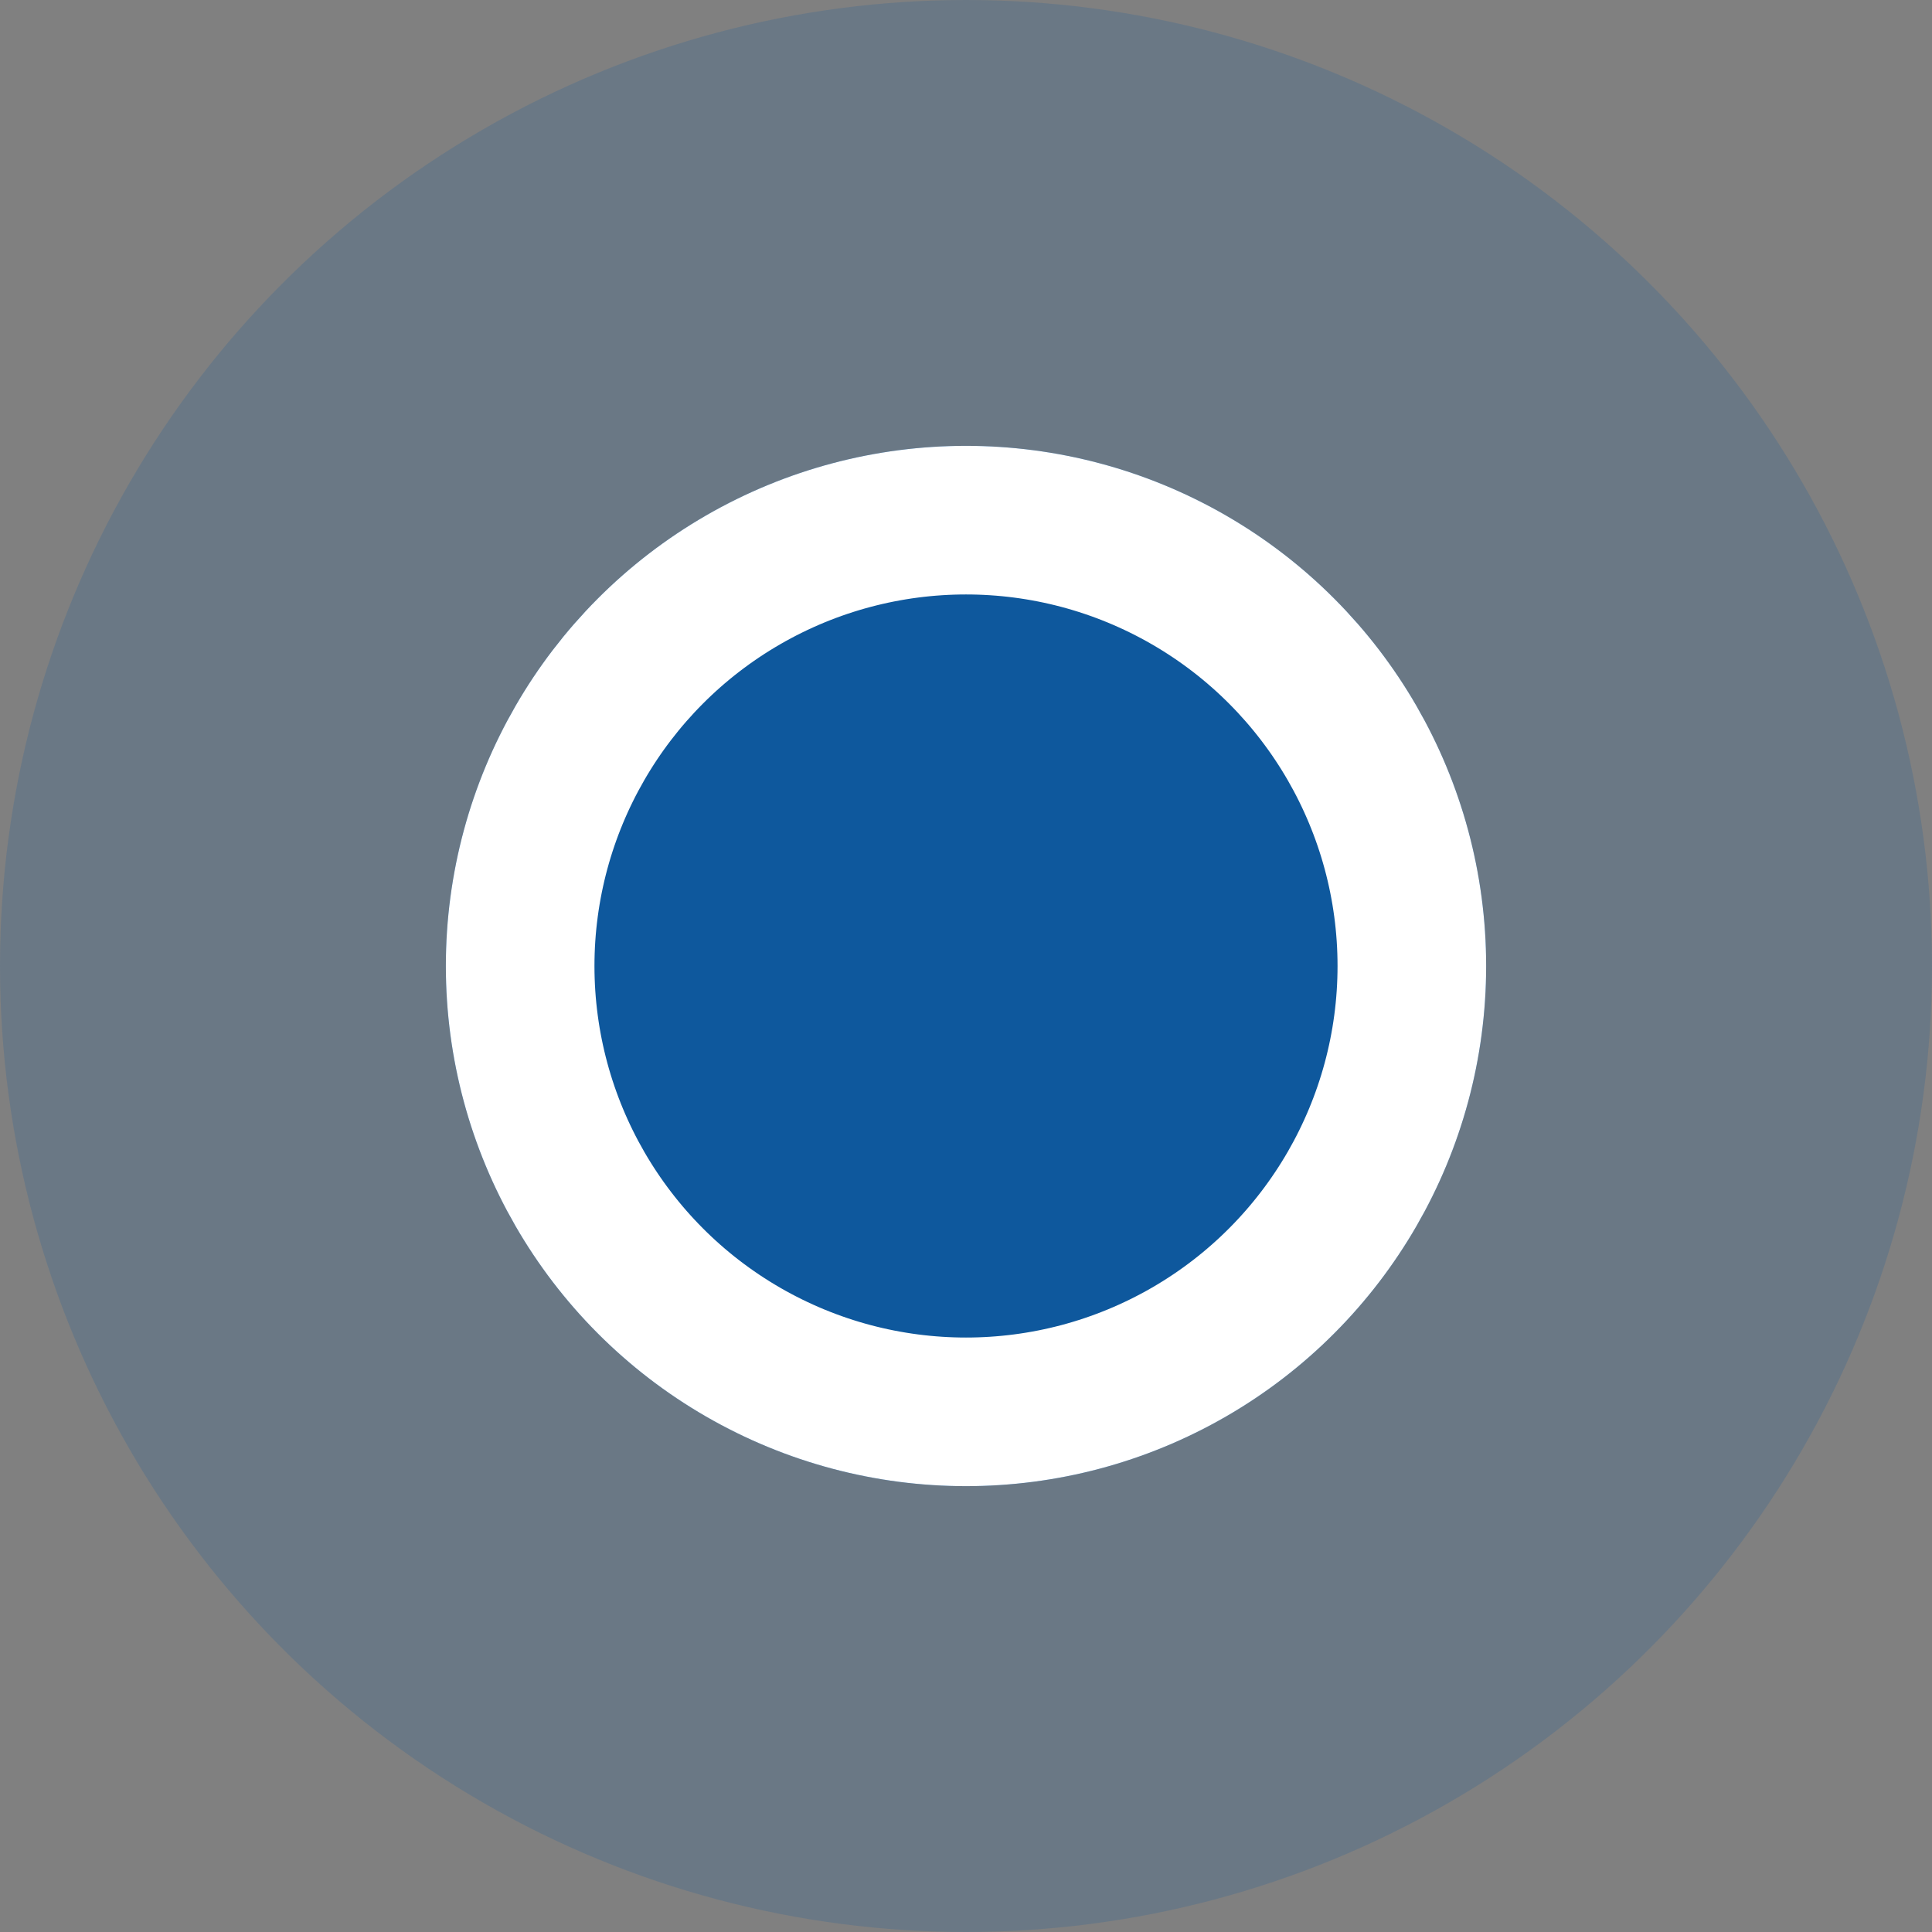
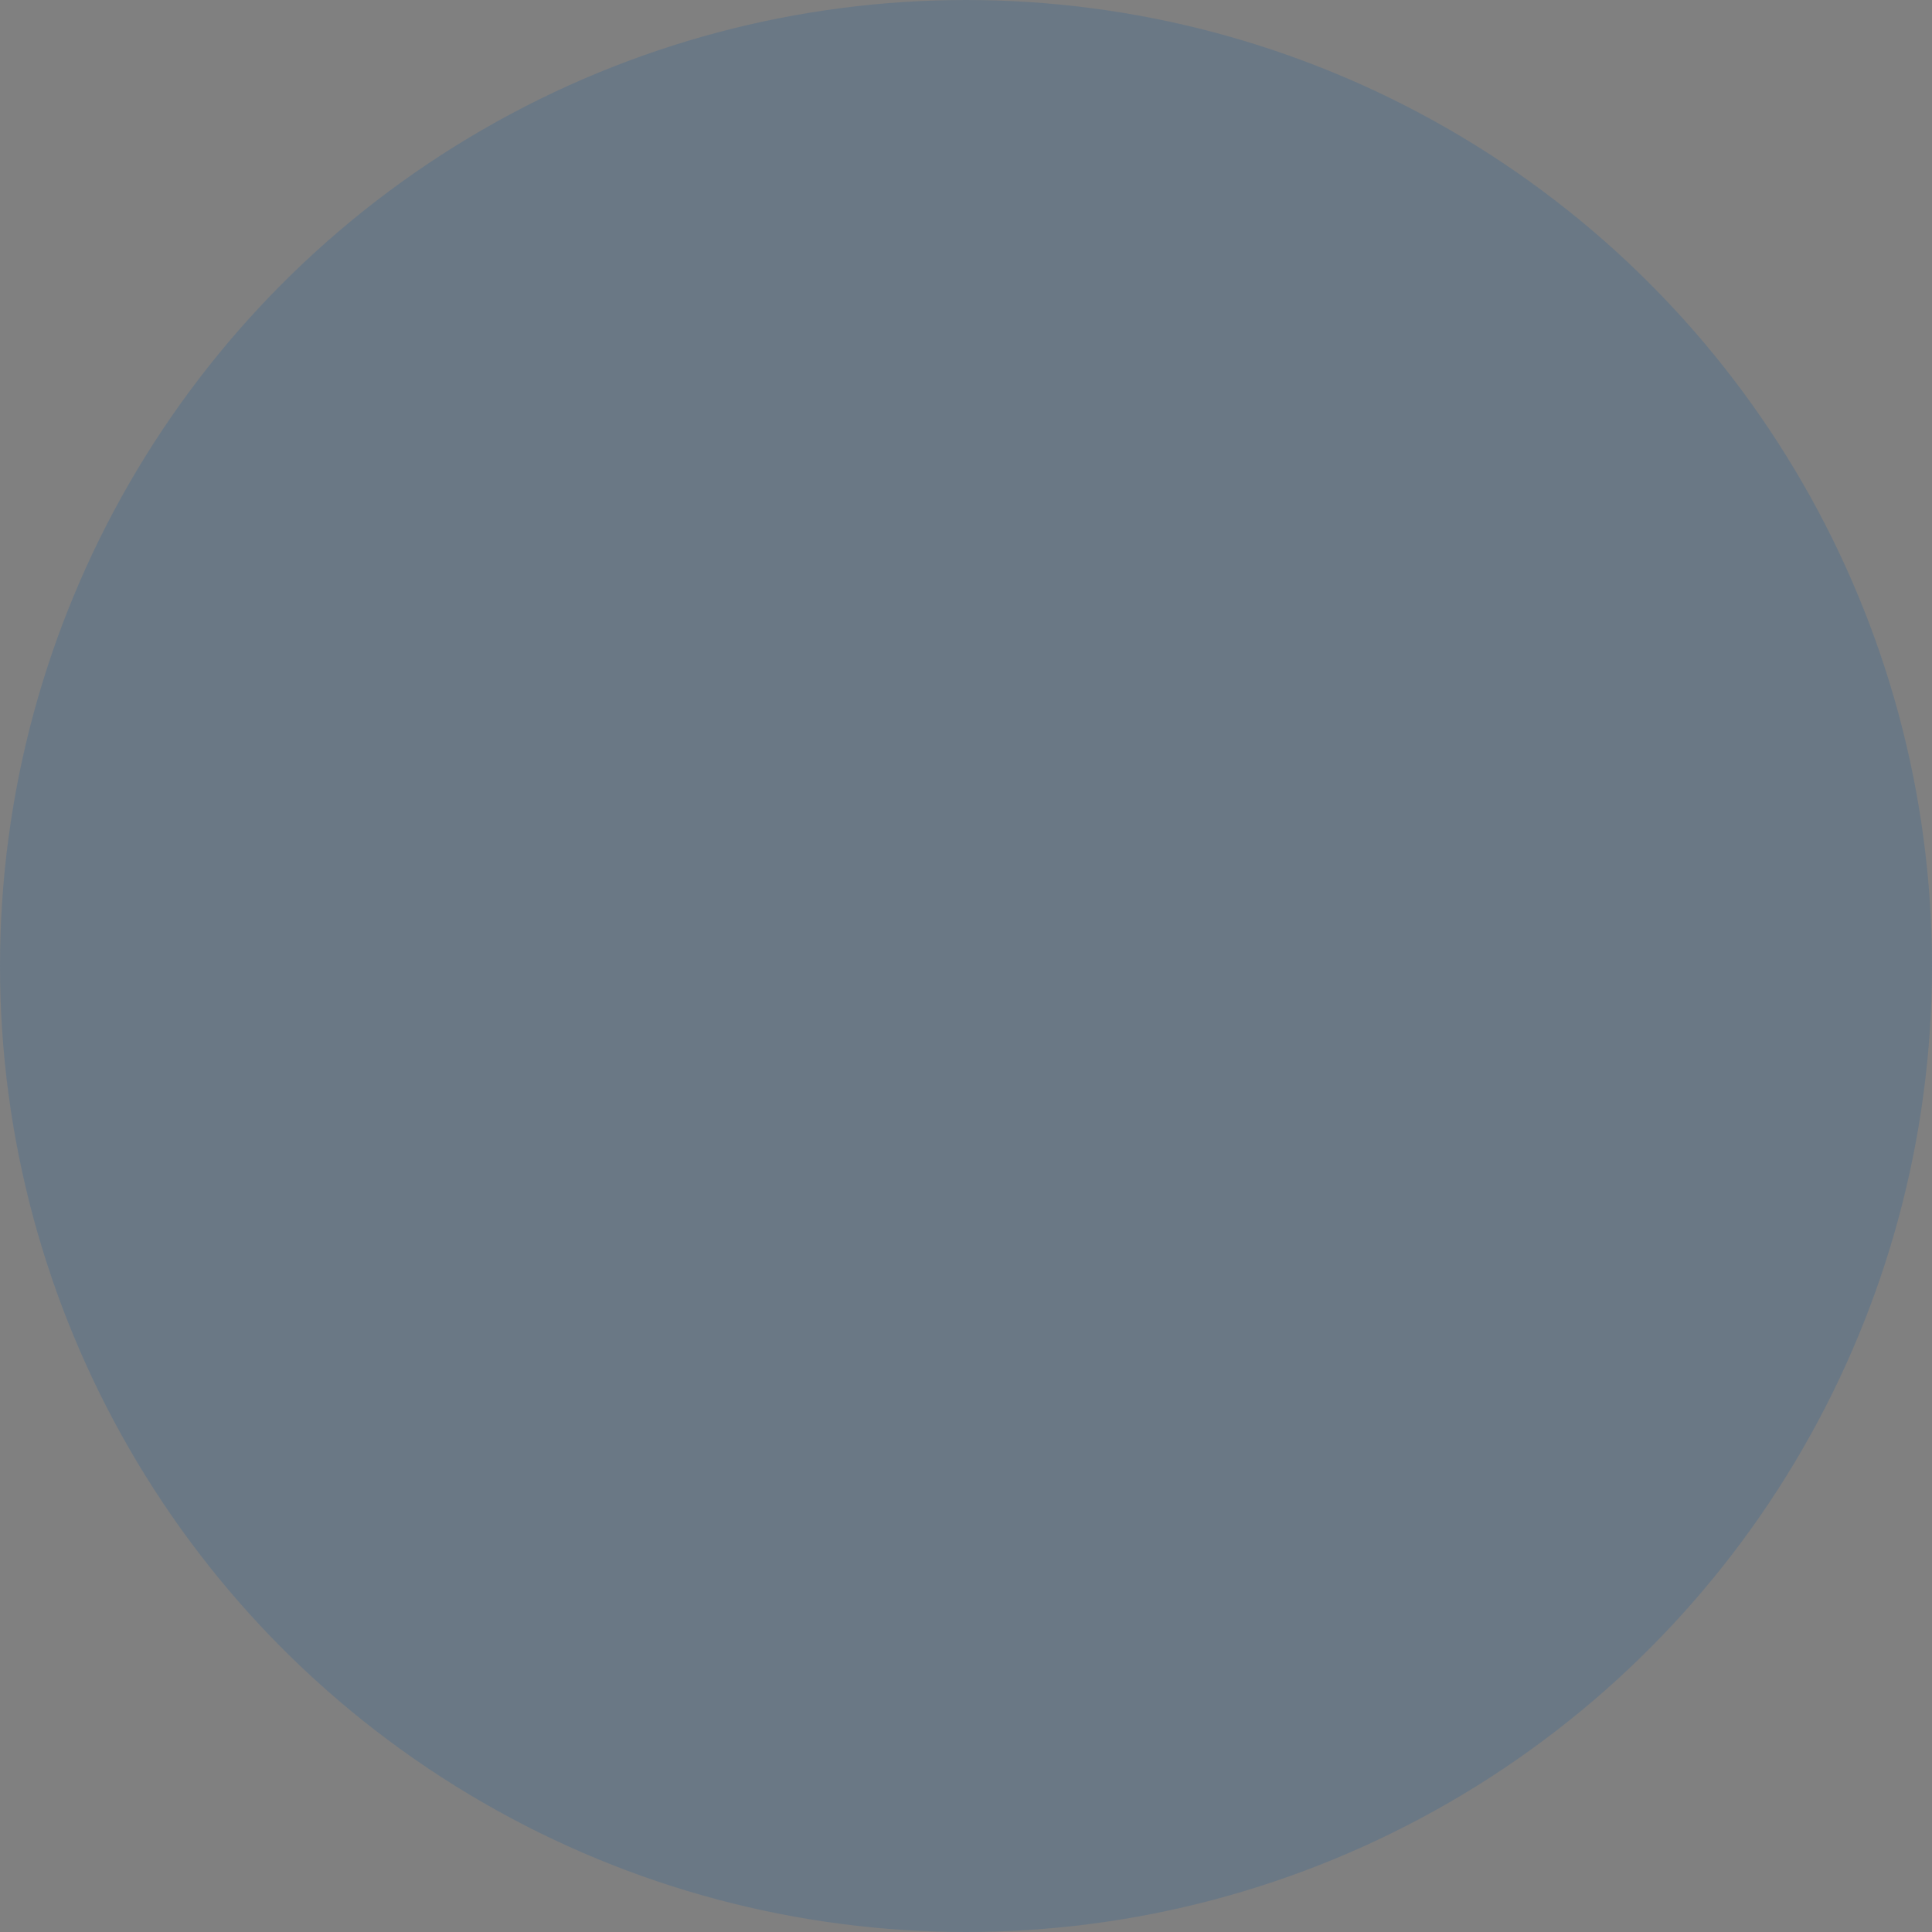
<svg xmlns="http://www.w3.org/2000/svg" viewBox="0 0 13 13">
  <rect x="0" y="0" width="13" height="13" fill="#808080" stroke="none" />
  <g transform="translate(-926 -2779)" data-name="组 2779" fill="#0e589d" data-follow-fill="#0e589d">
    <circle opacity=".187" transform="translate(926 2779)" r="6.5" cy="6.5" cx="6.5" data-name="椭圆 4" />
    <g stroke="#fff" transform="translate(929 2782)" data-name="椭圆 3" data-follow-stroke="#fff">
-       <circle r="3.5" cy="3.5" cx="3.5" stroke="none" />
-       <circle fill="none" r="3" cy="3.5" cx="3.5" />
-     </g>
+       </g>
  </g>
</svg>